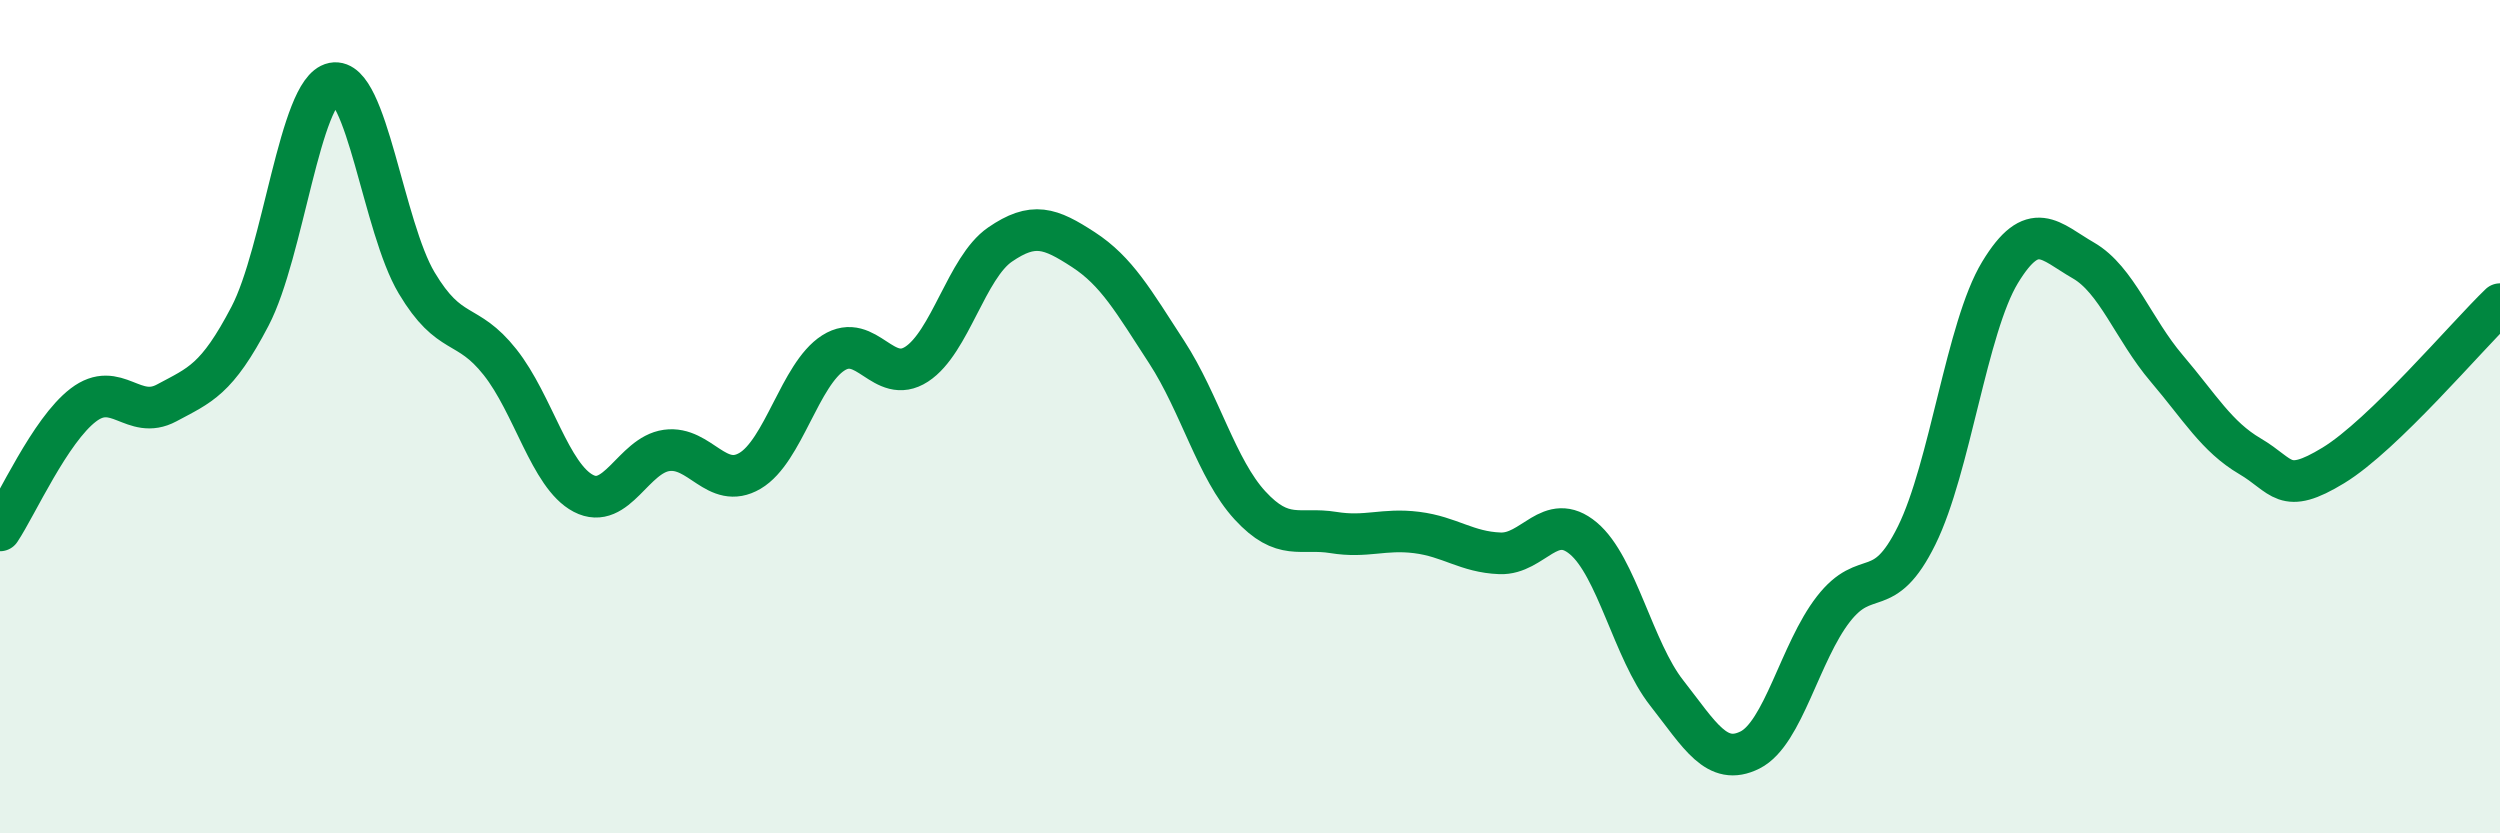
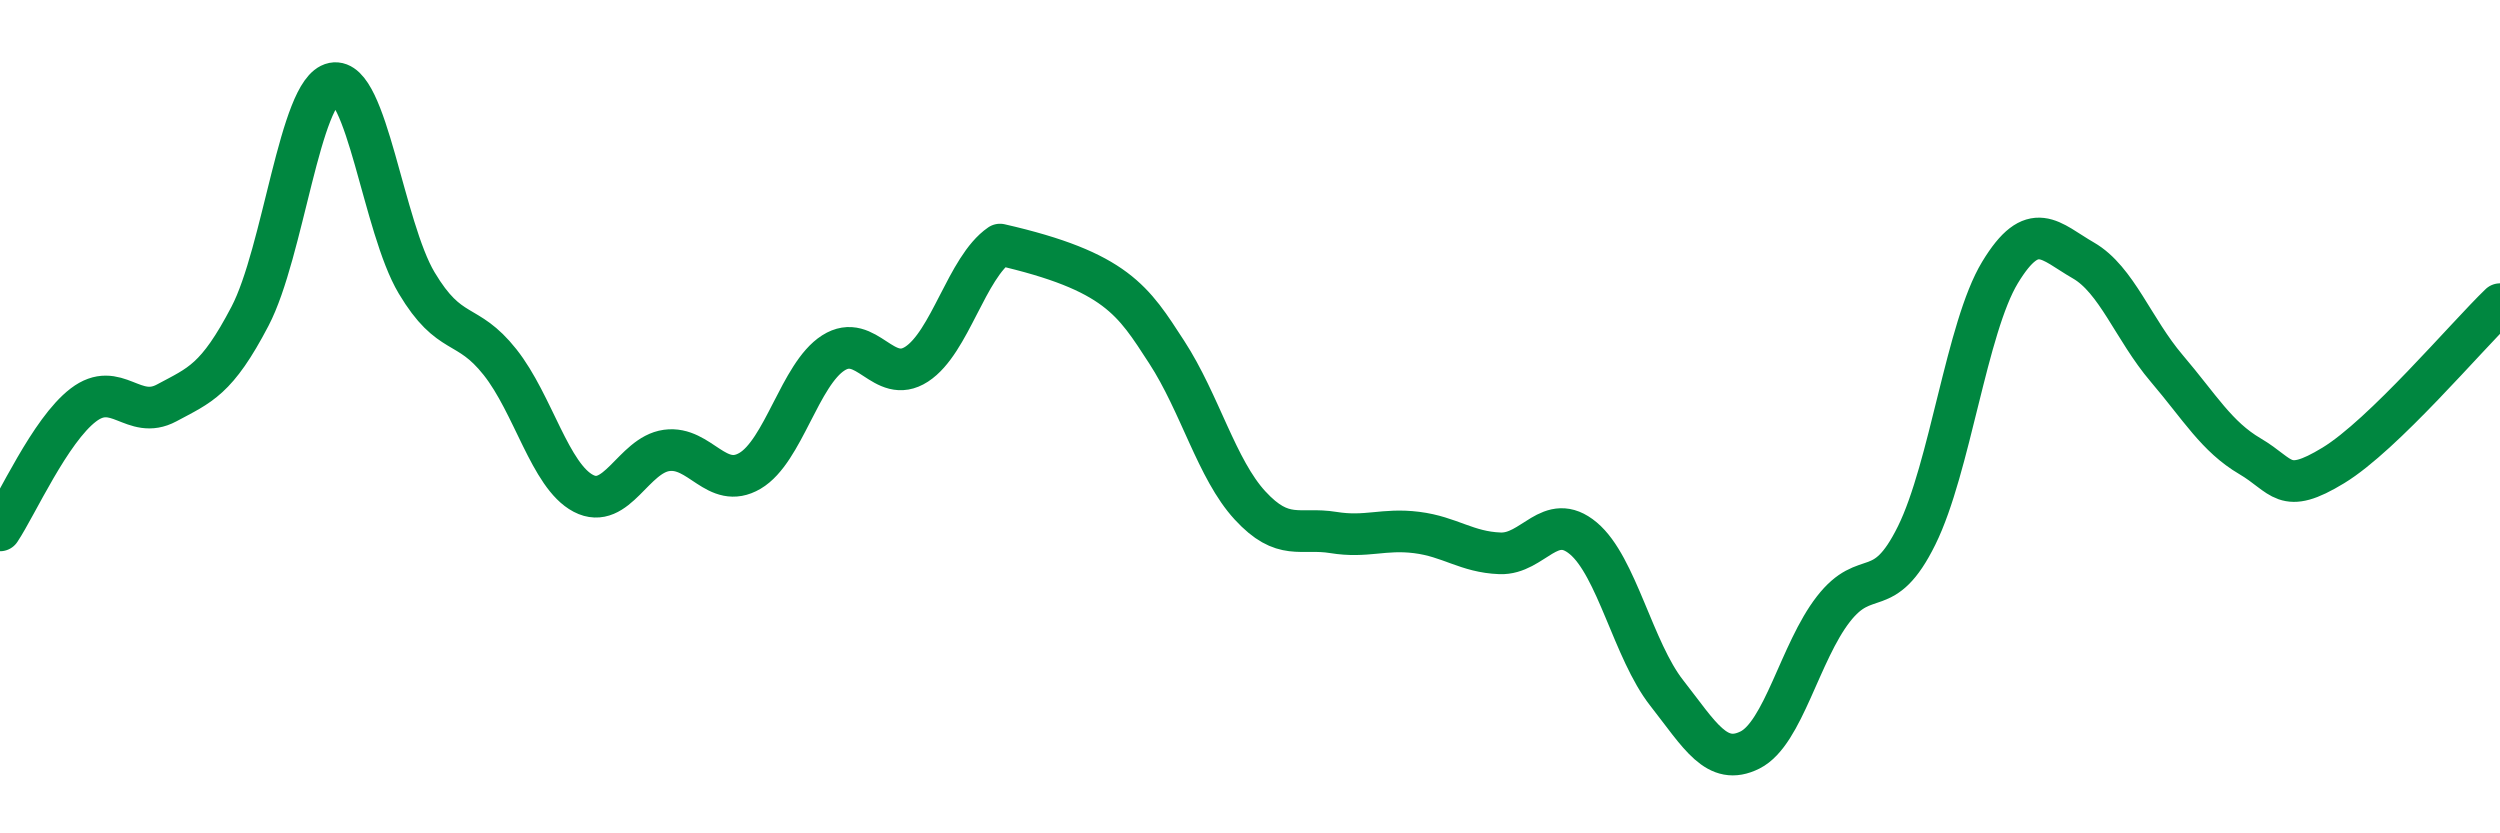
<svg xmlns="http://www.w3.org/2000/svg" width="60" height="20" viewBox="0 0 60 20">
-   <path d="M 0,12.73 C 0.4,12.13 1.2,10.33 2,9.72 C 2.8,9.11 3.2,10.1 4,9.67 C 4.8,9.24 5.2,9.12 6,7.59 C 6.8,6.06 7.2,2.16 8,2 C 8.8,1.84 9.2,5.45 10,6.79 C 10.8,8.13 11.2,7.68 12,8.69 C 12.8,9.7 13.2,11.42 14,11.84 C 14.8,12.26 15.2,10.92 16,10.81 C 16.8,10.7 17.2,11.77 18,11.3 C 18.8,10.83 19.2,8.98 20,8.47 C 20.8,7.96 21.2,9.26 22,8.74 C 22.8,8.22 23.2,6.42 24,5.87 C 24.8,5.32 25.2,5.47 26,5.99 C 26.8,6.51 27.2,7.22 28,8.45 C 28.8,9.68 29.2,11.26 30,12.13 C 30.8,13 31.2,12.65 32,12.78 C 32.8,12.91 33.2,12.68 34,12.78 C 34.8,12.88 35.2,13.25 36,13.28 C 36.8,13.31 37.2,12.25 38,12.92 C 38.8,13.59 39.2,15.61 40,16.63 C 40.8,17.65 41.2,18.4 42,18 C 42.8,17.6 43.2,15.65 44,14.62 C 44.8,13.59 45.2,14.47 46,12.85 C 46.8,11.23 47.2,7.86 48,6.54 C 48.8,5.22 49.2,5.79 50,6.25 C 50.8,6.71 51.2,7.9 52,8.84 C 52.8,9.78 53.2,10.48 54,10.95 C 54.8,11.42 54.8,11.9 56,11.17 C 57.2,10.44 59.2,8.07 60,7.3L60 20L0 20Z" fill="#008740" opacity="0.1" stroke-linecap="round" stroke-linejoin="round" />
-   <path d="M 0,12.73 C 0.4,12.13 1.2,10.33 2,9.72 C 2.8,9.11 3.2,10.1 4,9.67 C 4.8,9.24 5.2,9.12 6,7.59 C 6.8,6.06 7.2,2.16 8,2 C 8.8,1.84 9.2,5.45 10,6.79 C 10.8,8.13 11.2,7.68 12,8.69 C 12.8,9.7 13.2,11.42 14,11.84 C 14.8,12.26 15.2,10.92 16,10.81 C 16.8,10.7 17.2,11.77 18,11.3 C 18.8,10.83 19.2,8.98 20,8.47 C 20.8,7.96 21.2,9.26 22,8.74 C 22.8,8.22 23.2,6.42 24,5.87 C 24.8,5.32 25.2,5.47 26,5.99 C 26.8,6.51 27.2,7.22 28,8.45 C 28.8,9.68 29.2,11.26 30,12.13 C 30.8,13 31.2,12.65 32,12.78 C 32.8,12.91 33.2,12.68 34,12.78 C 34.8,12.88 35.2,13.25 36,13.28 C 36.8,13.31 37.2,12.25 38,12.92 C 38.8,13.59 39.2,15.61 40,16.63 C 40.8,17.65 41.2,18.4 42,18 C 42.8,17.6 43.2,15.65 44,14.62 C 44.8,13.59 45.2,14.47 46,12.85 C 46.8,11.23 47.2,7.86 48,6.54 C 48.8,5.22 49.2,5.79 50,6.25 C 50.8,6.71 51.2,7.9 52,8.84 C 52.8,9.78 53.2,10.48 54,10.95 C 54.8,11.42 54.8,11.9 56,11.17 C 57.2,10.44 59.2,8.07 60,7.3" stroke="#008740" stroke-width="1" fill="none" stroke-linecap="round" stroke-linejoin="round" />
+   <path d="M 0,12.73 C 0.4,12.13 1.2,10.33 2,9.72 C 2.8,9.11 3.2,10.1 4,9.67 C 4.8,9.24 5.2,9.12 6,7.59 C 6.8,6.06 7.2,2.16 8,2 C 8.8,1.84 9.2,5.45 10,6.79 C 10.8,8.13 11.2,7.68 12,8.69 C 12.8,9.7 13.2,11.42 14,11.84 C 14.8,12.26 15.2,10.92 16,10.81 C 16.8,10.7 17.2,11.77 18,11.3 C 18.8,10.83 19.2,8.98 20,8.47 C 20.8,7.96 21.2,9.26 22,8.74 C 22.8,8.22 23.2,6.42 24,5.87 C 26.8,6.51 27.2,7.22 28,8.45 C 28.8,9.68 29.2,11.26 30,12.13 C 30.8,13 31.2,12.65 32,12.78 C 32.8,12.91 33.2,12.68 34,12.78 C 34.8,12.88 35.2,13.25 36,13.28 C 36.8,13.31 37.2,12.25 38,12.92 C 38.8,13.59 39.2,15.61 40,16.63 C 40.8,17.65 41.2,18.4 42,18 C 42.8,17.6 43.2,15.65 44,14.62 C 44.8,13.59 45.2,14.47 46,12.85 C 46.8,11.23 47.2,7.86 48,6.54 C 48.8,5.22 49.2,5.79 50,6.25 C 50.8,6.71 51.2,7.9 52,8.84 C 52.8,9.78 53.2,10.48 54,10.95 C 54.8,11.42 54.8,11.9 56,11.17 C 57.2,10.44 59.2,8.07 60,7.3" stroke="#008740" stroke-width="1" fill="none" stroke-linecap="round" stroke-linejoin="round" />
</svg>